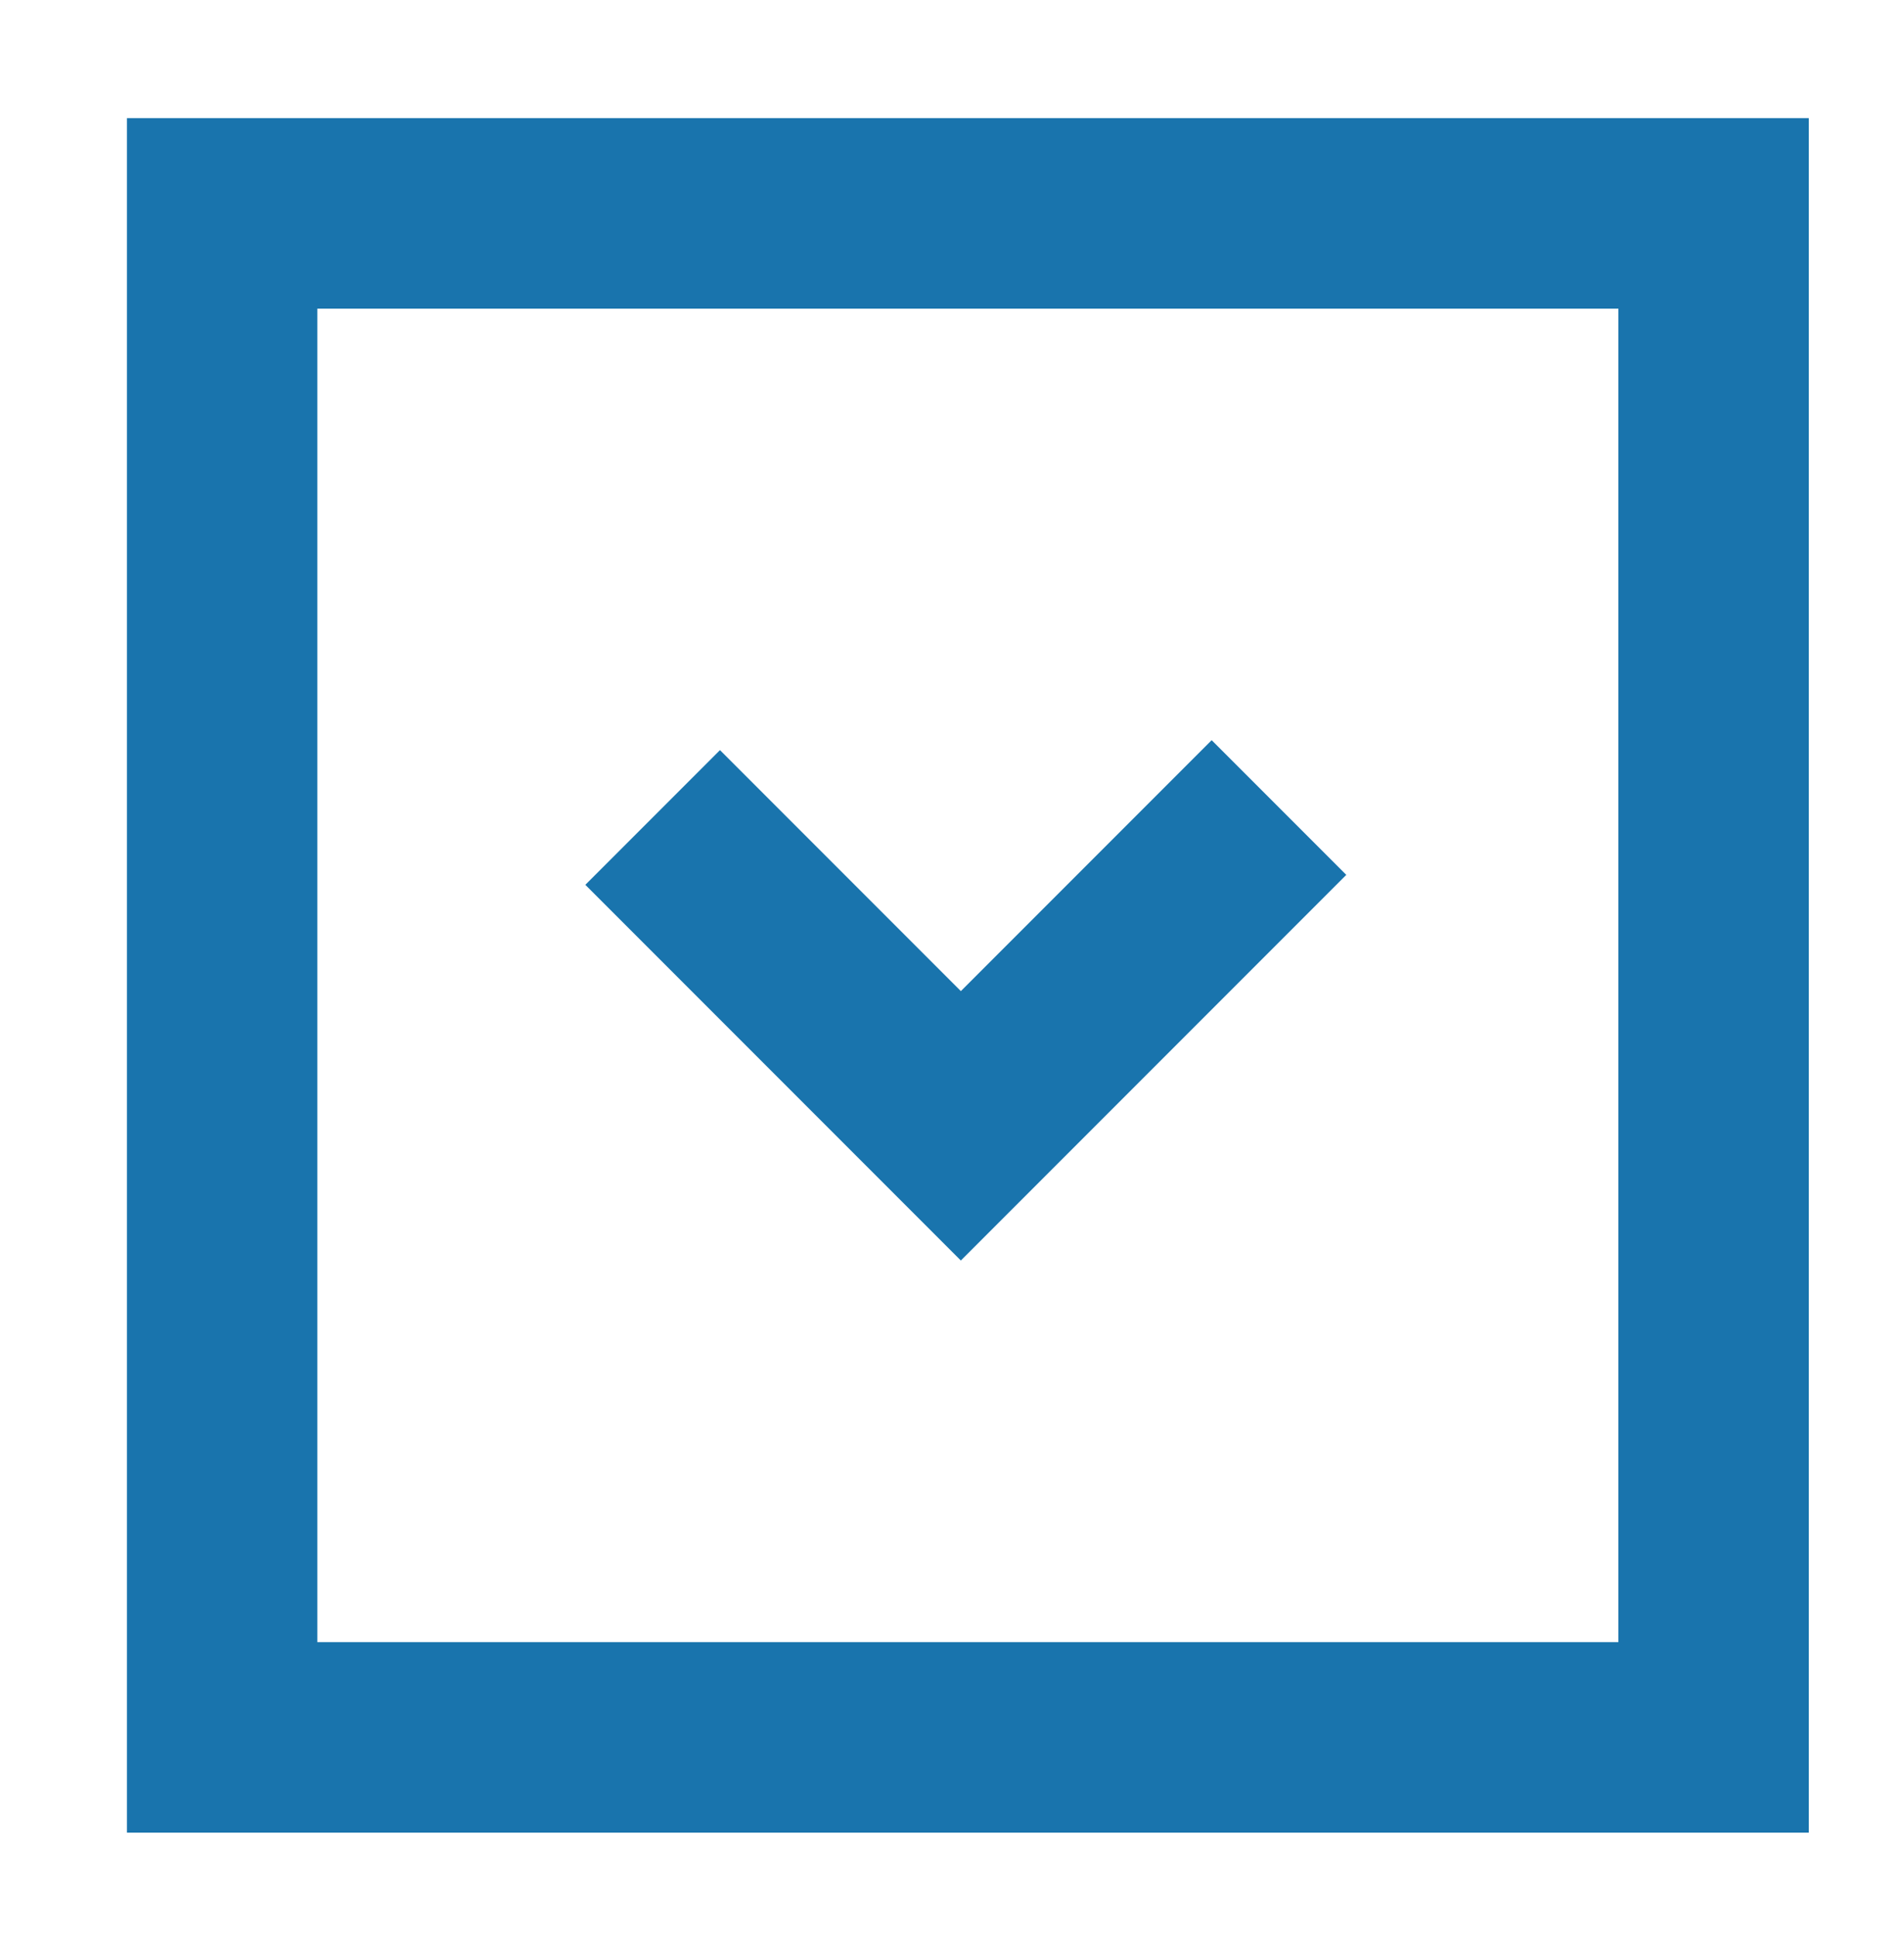
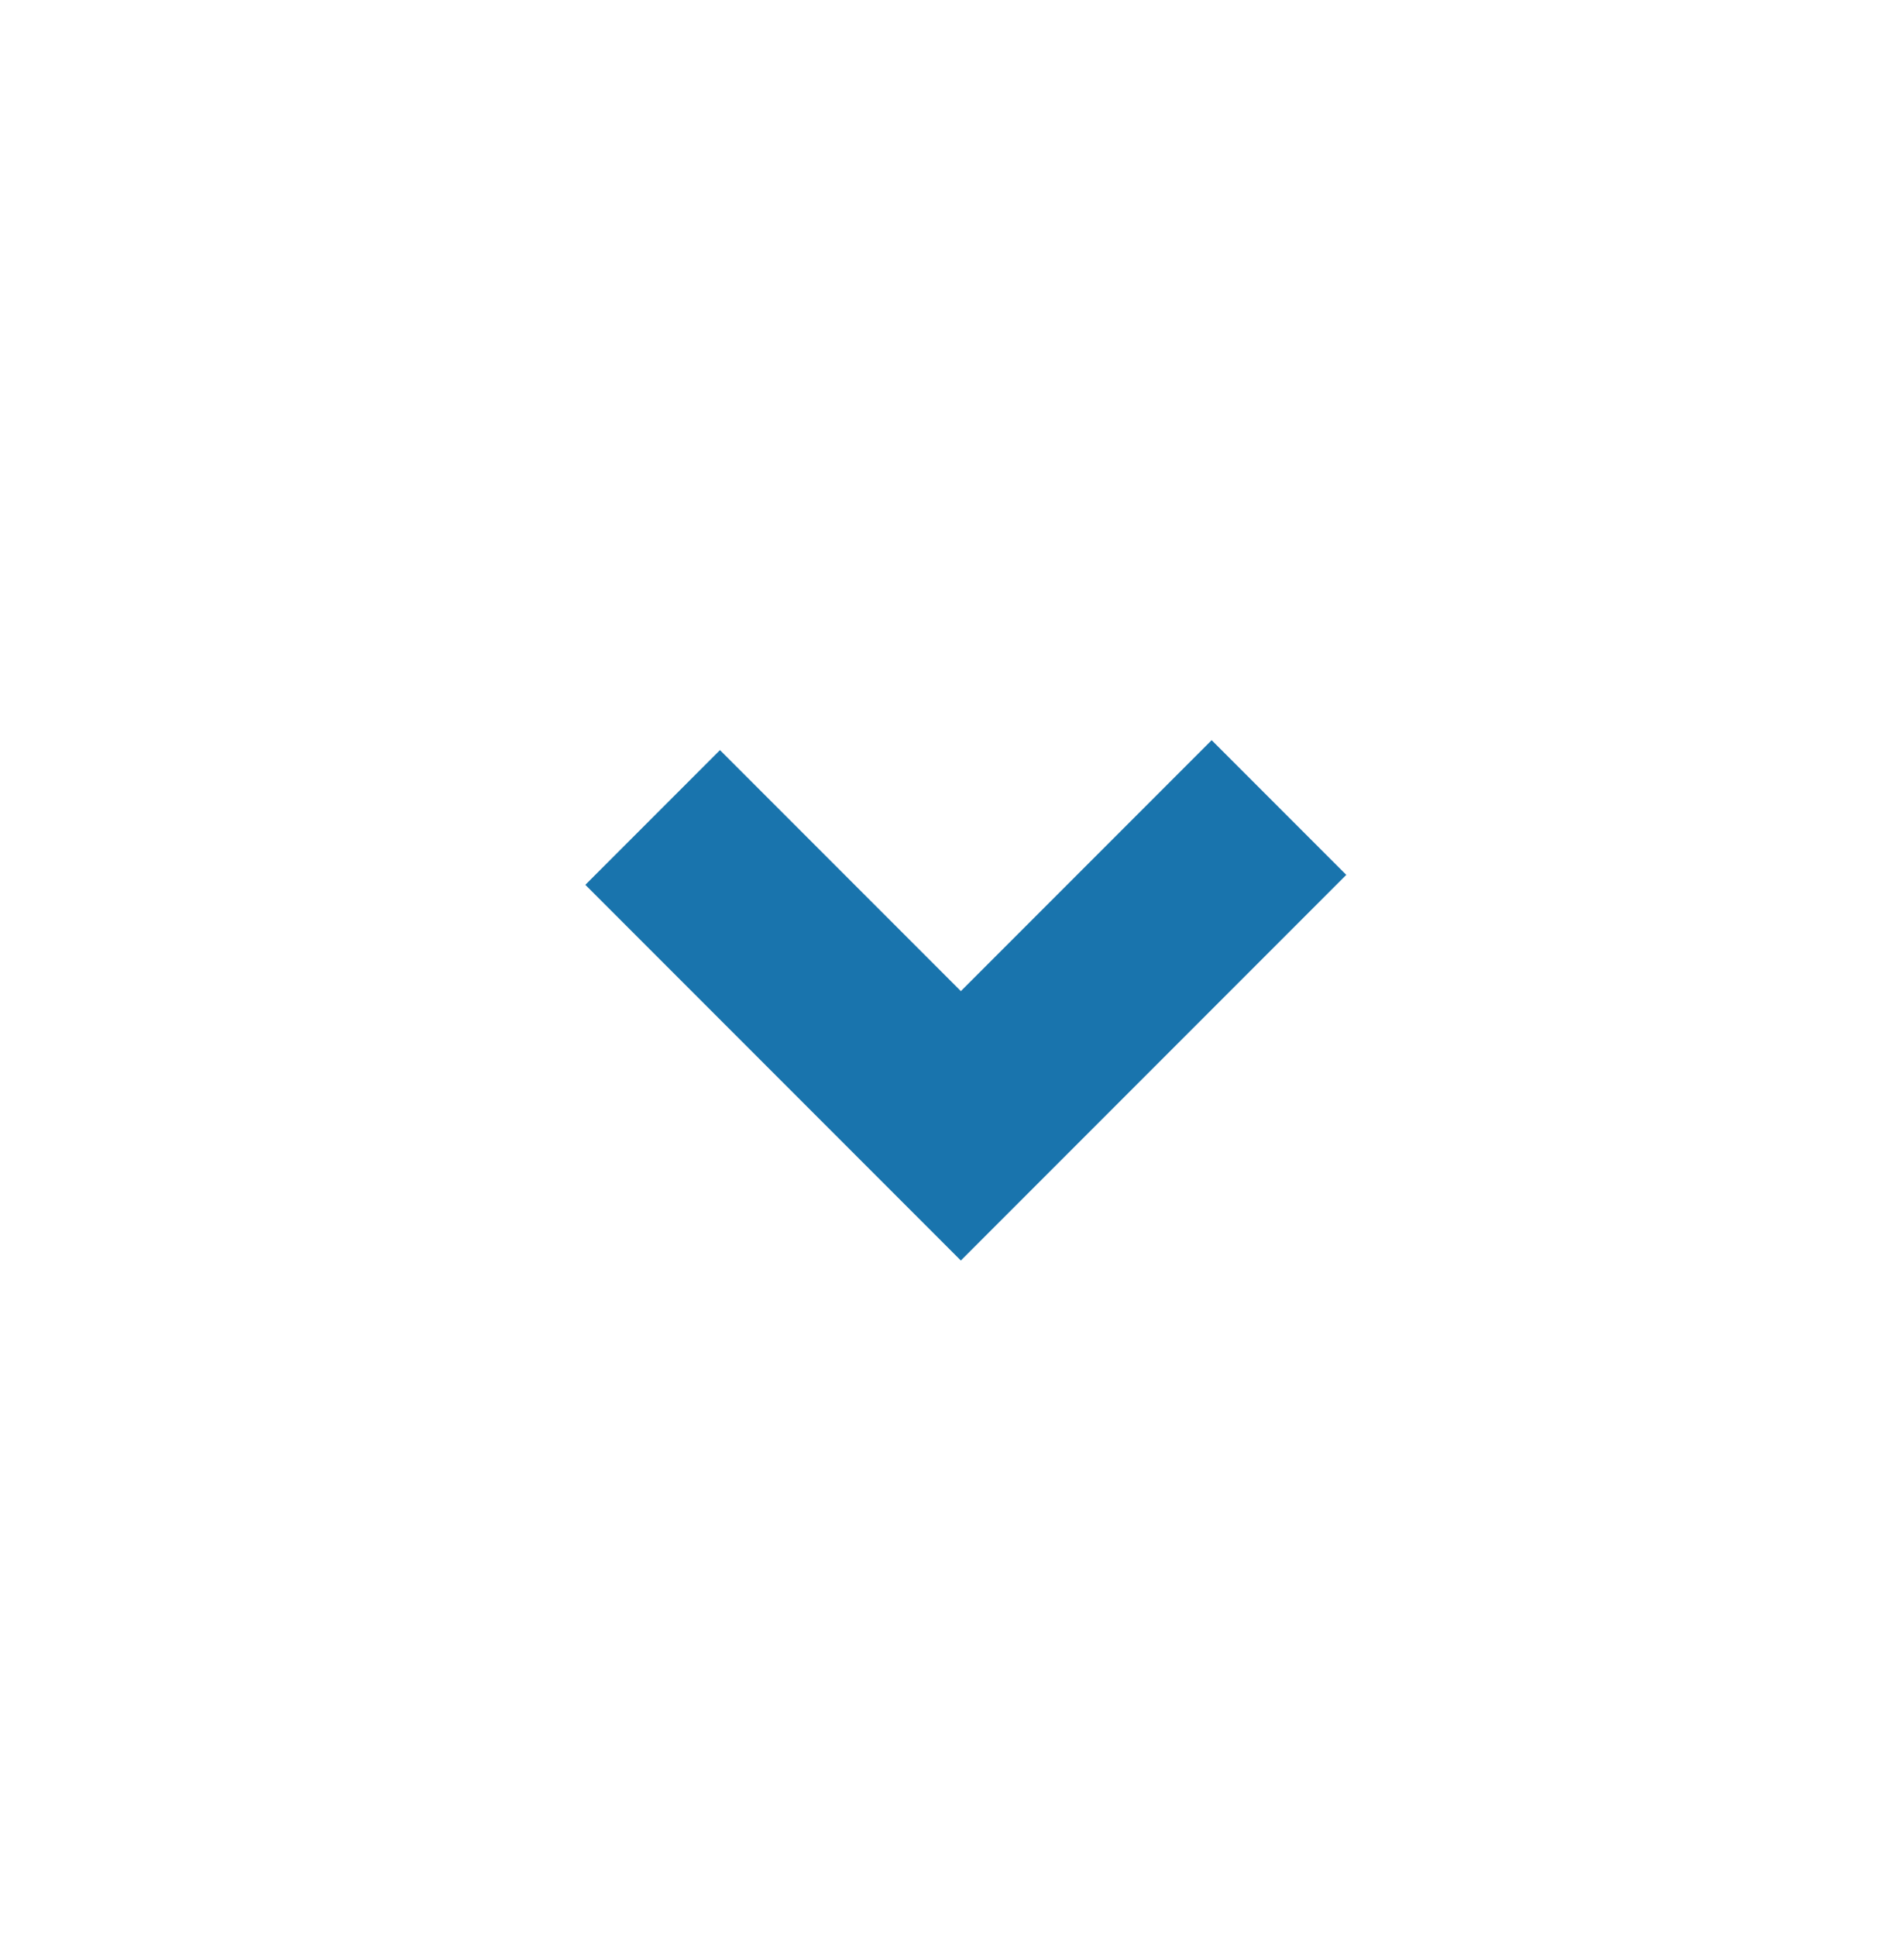
<svg xmlns="http://www.w3.org/2000/svg" width="60" height="61" viewBox="0 0 60 61" fill="none">
-   <rect x="7" y="6.722" width="47" height="48" stroke="#1974AD" stroke-width="6" stroke-miterlimit="10" />
  <path d="M40.304 25.434L30.279 35.459L20.567 25.747" stroke="#1974AD" stroke-width="6" stroke-miterlimit="10" />
</svg>